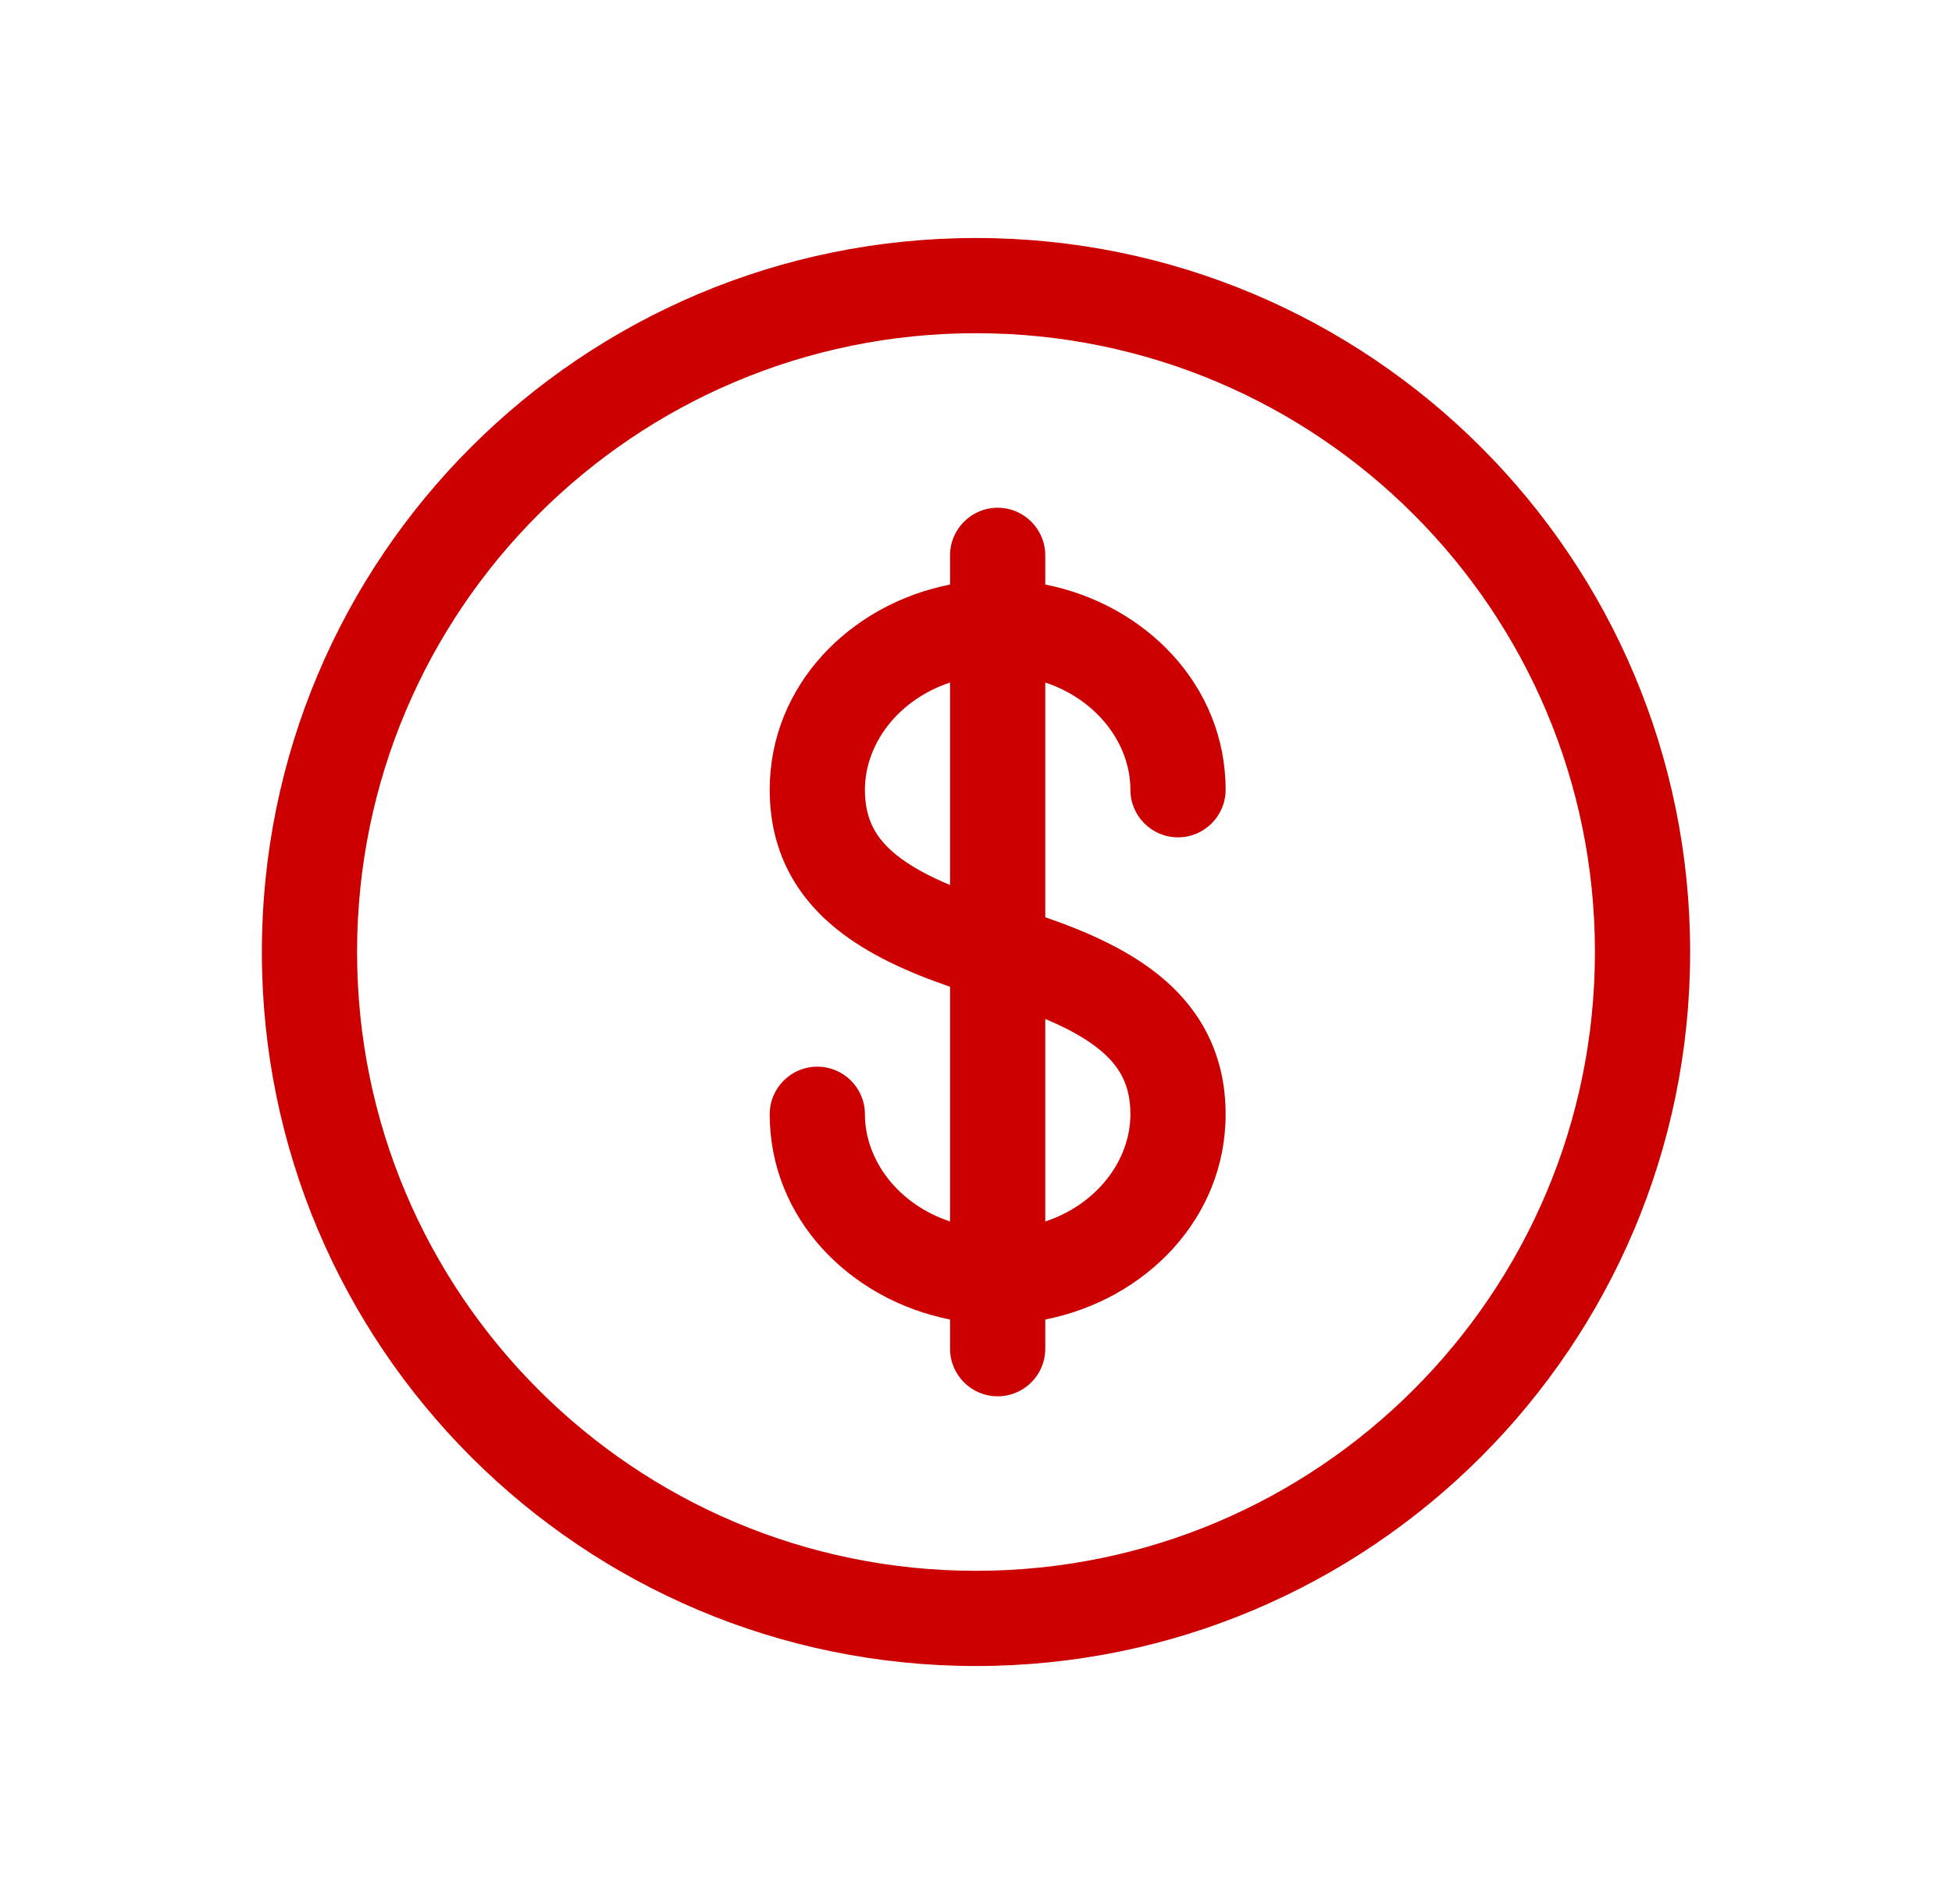
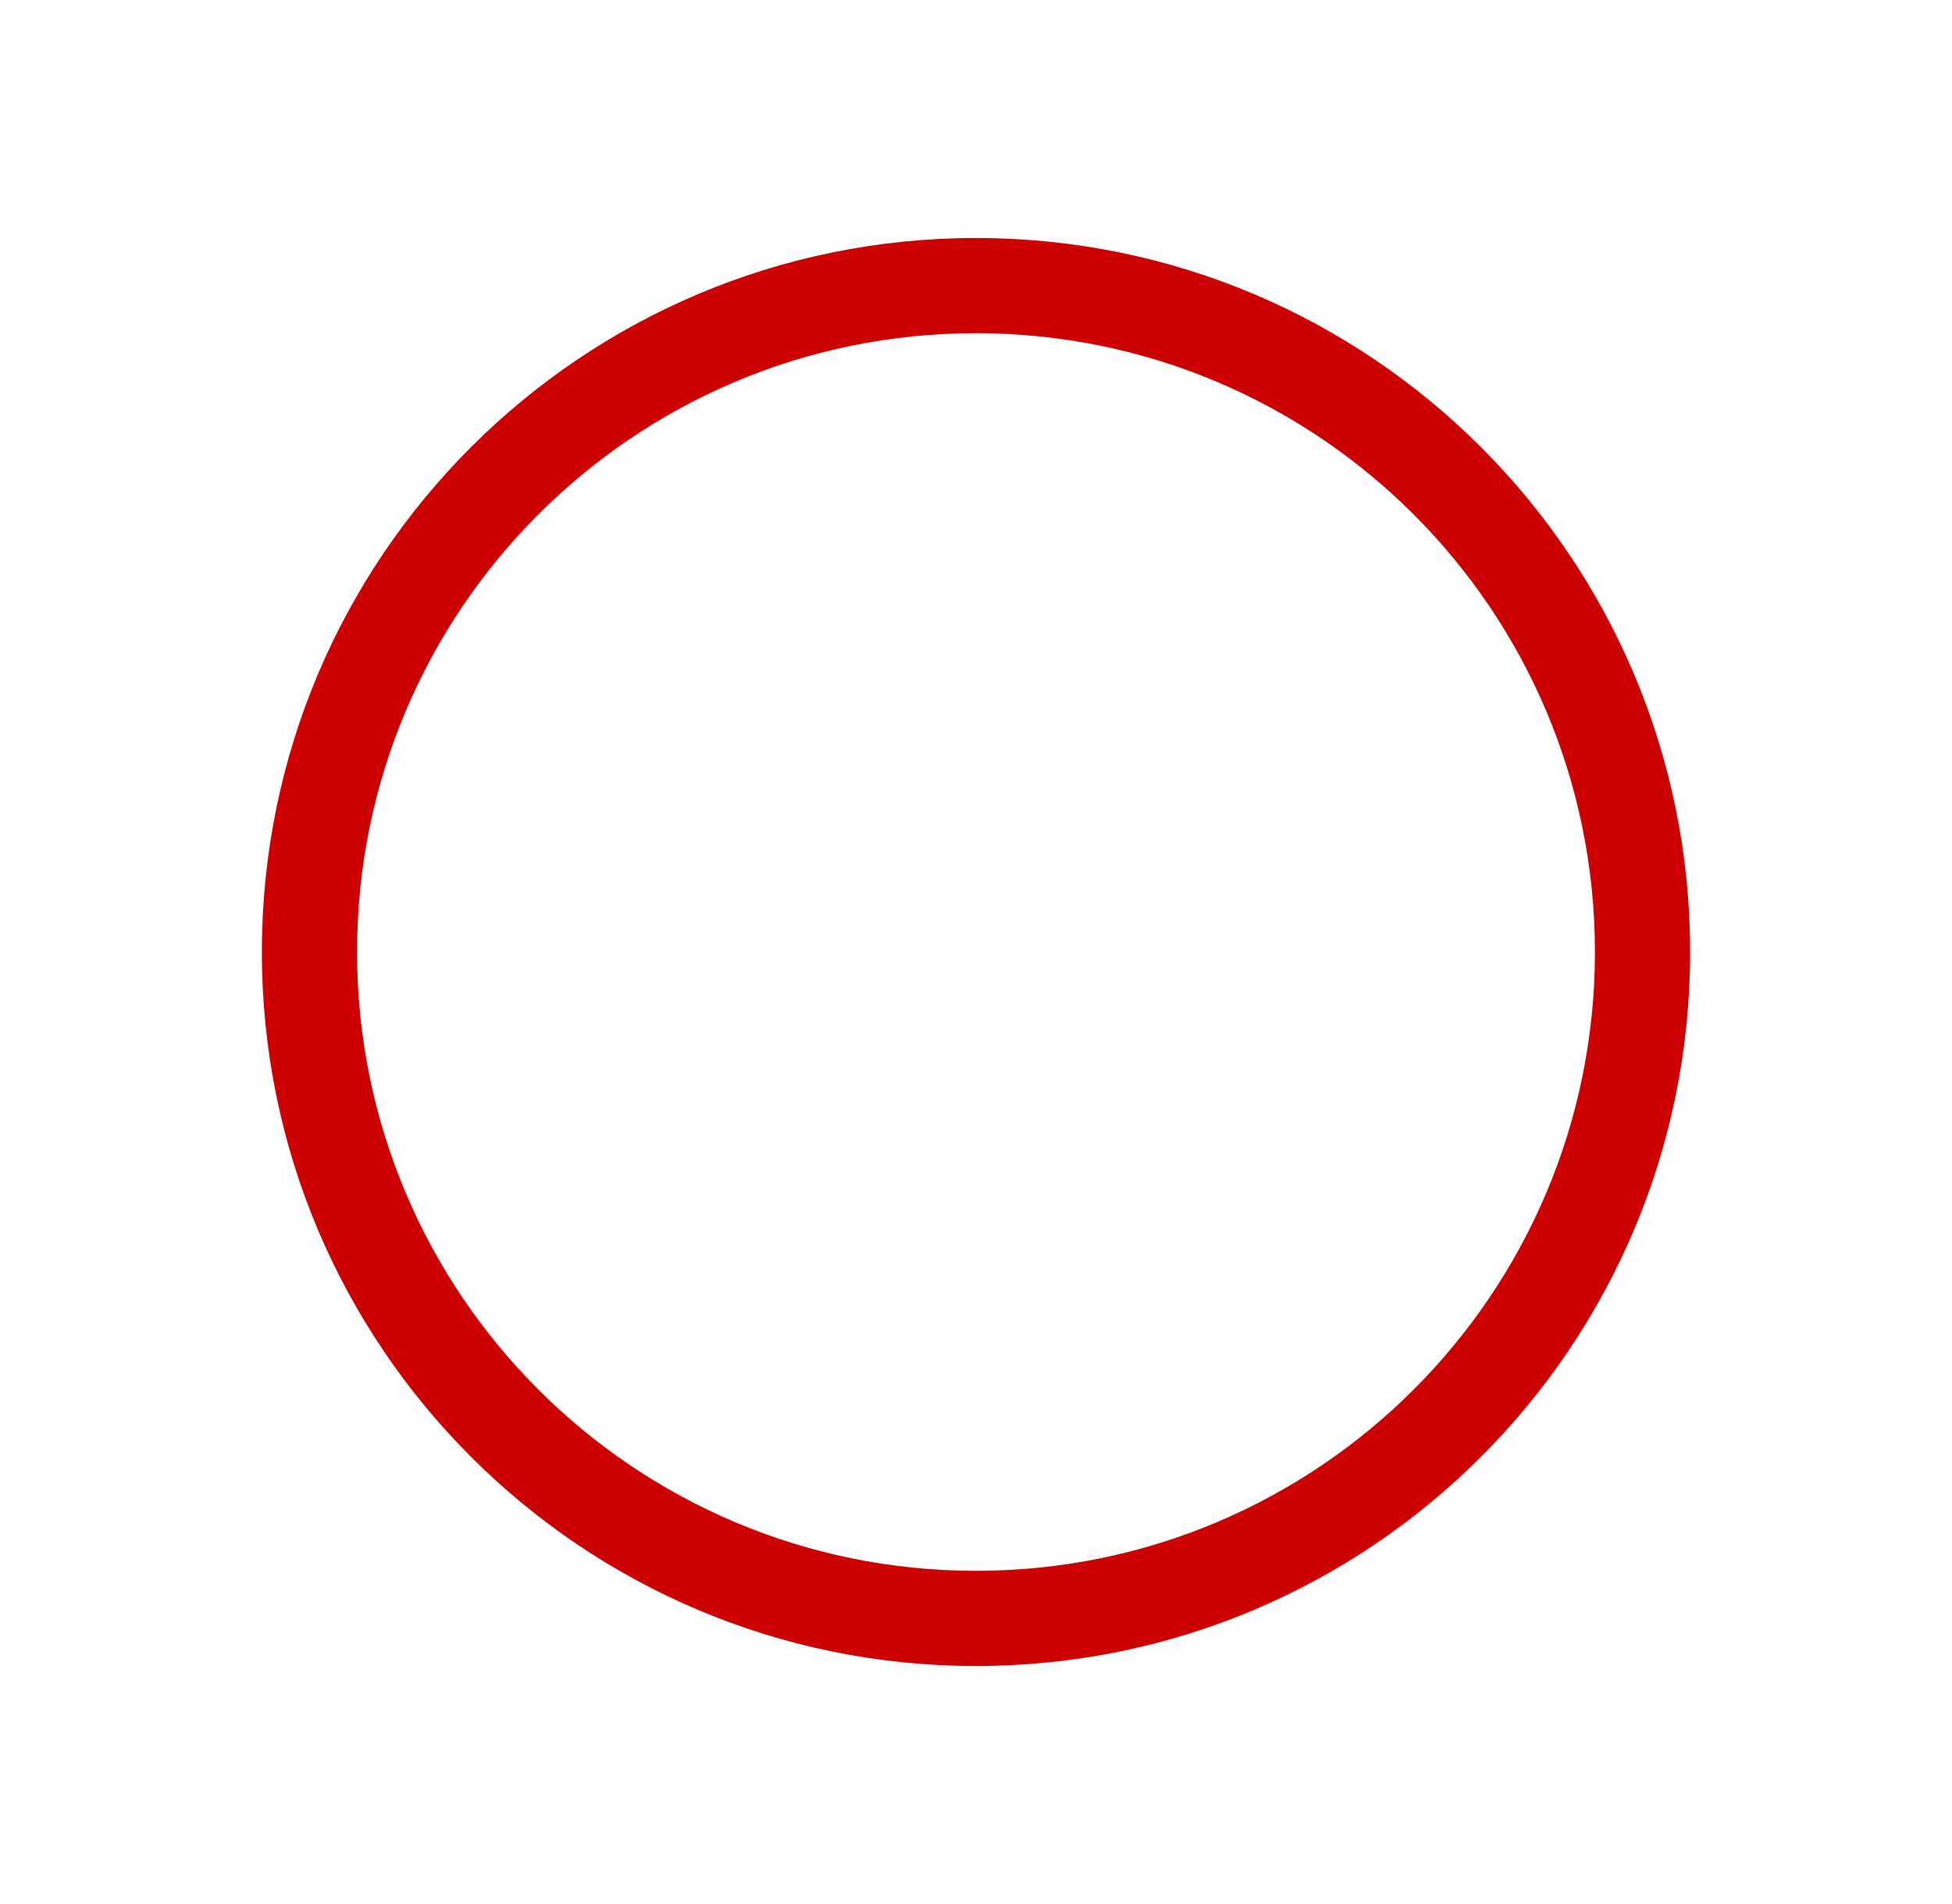
<svg xmlns="http://www.w3.org/2000/svg" width="41" height="40" viewBox="0 0 41 40" fill="none">
-   <path fill-rule="evenodd" clip-rule="evenodd" d="M20.955 10.667C21.507 10.667 21.955 11.115 21.955 11.667V12.28C24.058 12.696 25.743 14.398 25.743 16.591C25.743 17.143 25.295 17.591 24.743 17.591C24.191 17.591 23.743 17.143 23.743 16.591C23.743 15.627 23.043 14.699 21.955 14.339V19.27C22.847 19.577 23.676 19.952 24.327 20.474C25.206 21.18 25.743 22.14 25.743 23.409C25.743 25.602 24.058 27.304 21.955 27.721V28.334C21.955 28.886 21.507 29.334 20.955 29.334C20.403 29.334 19.955 28.886 19.955 28.334V27.721C17.852 27.304 16.167 25.602 16.167 23.409C16.167 22.857 16.615 22.409 17.167 22.409C17.719 22.409 18.167 22.857 18.167 23.409C18.167 24.373 18.866 25.301 19.955 25.661L19.955 20.73C19.063 20.424 18.234 20.048 17.583 19.526C16.703 18.82 16.167 17.86 16.167 16.591C16.167 14.398 17.852 12.696 19.955 12.28V11.667C19.955 11.115 20.403 10.667 20.955 10.667ZM19.955 14.339C18.866 14.699 18.167 15.627 18.167 16.591C18.167 17.205 18.388 17.608 18.834 17.966C19.116 18.192 19.487 18.397 19.955 18.593L19.955 14.339ZM21.955 21.407V25.661C23.043 25.301 23.743 24.373 23.743 23.409C23.743 22.796 23.521 22.392 23.075 22.035C22.794 21.808 22.422 21.603 21.955 21.407Z" fill="#CC0000" />
  <path fill-rule="evenodd" clip-rule="evenodd" d="M20.5 33C27.68 33 33.5 27.18 33.5 20C33.5 12.82 27.68 7 20.5 7C13.32 7 7.5 12.82 7.5 20C7.5 27.18 13.32 33 20.5 33ZM20.5 35C28.784 35 35.5 28.284 35.5 20C35.5 11.716 28.784 5 20.5 5C12.216 5 5.5 11.716 5.5 20C5.5 28.284 12.216 35 20.5 35Z" fill="#CC0000" />
</svg>